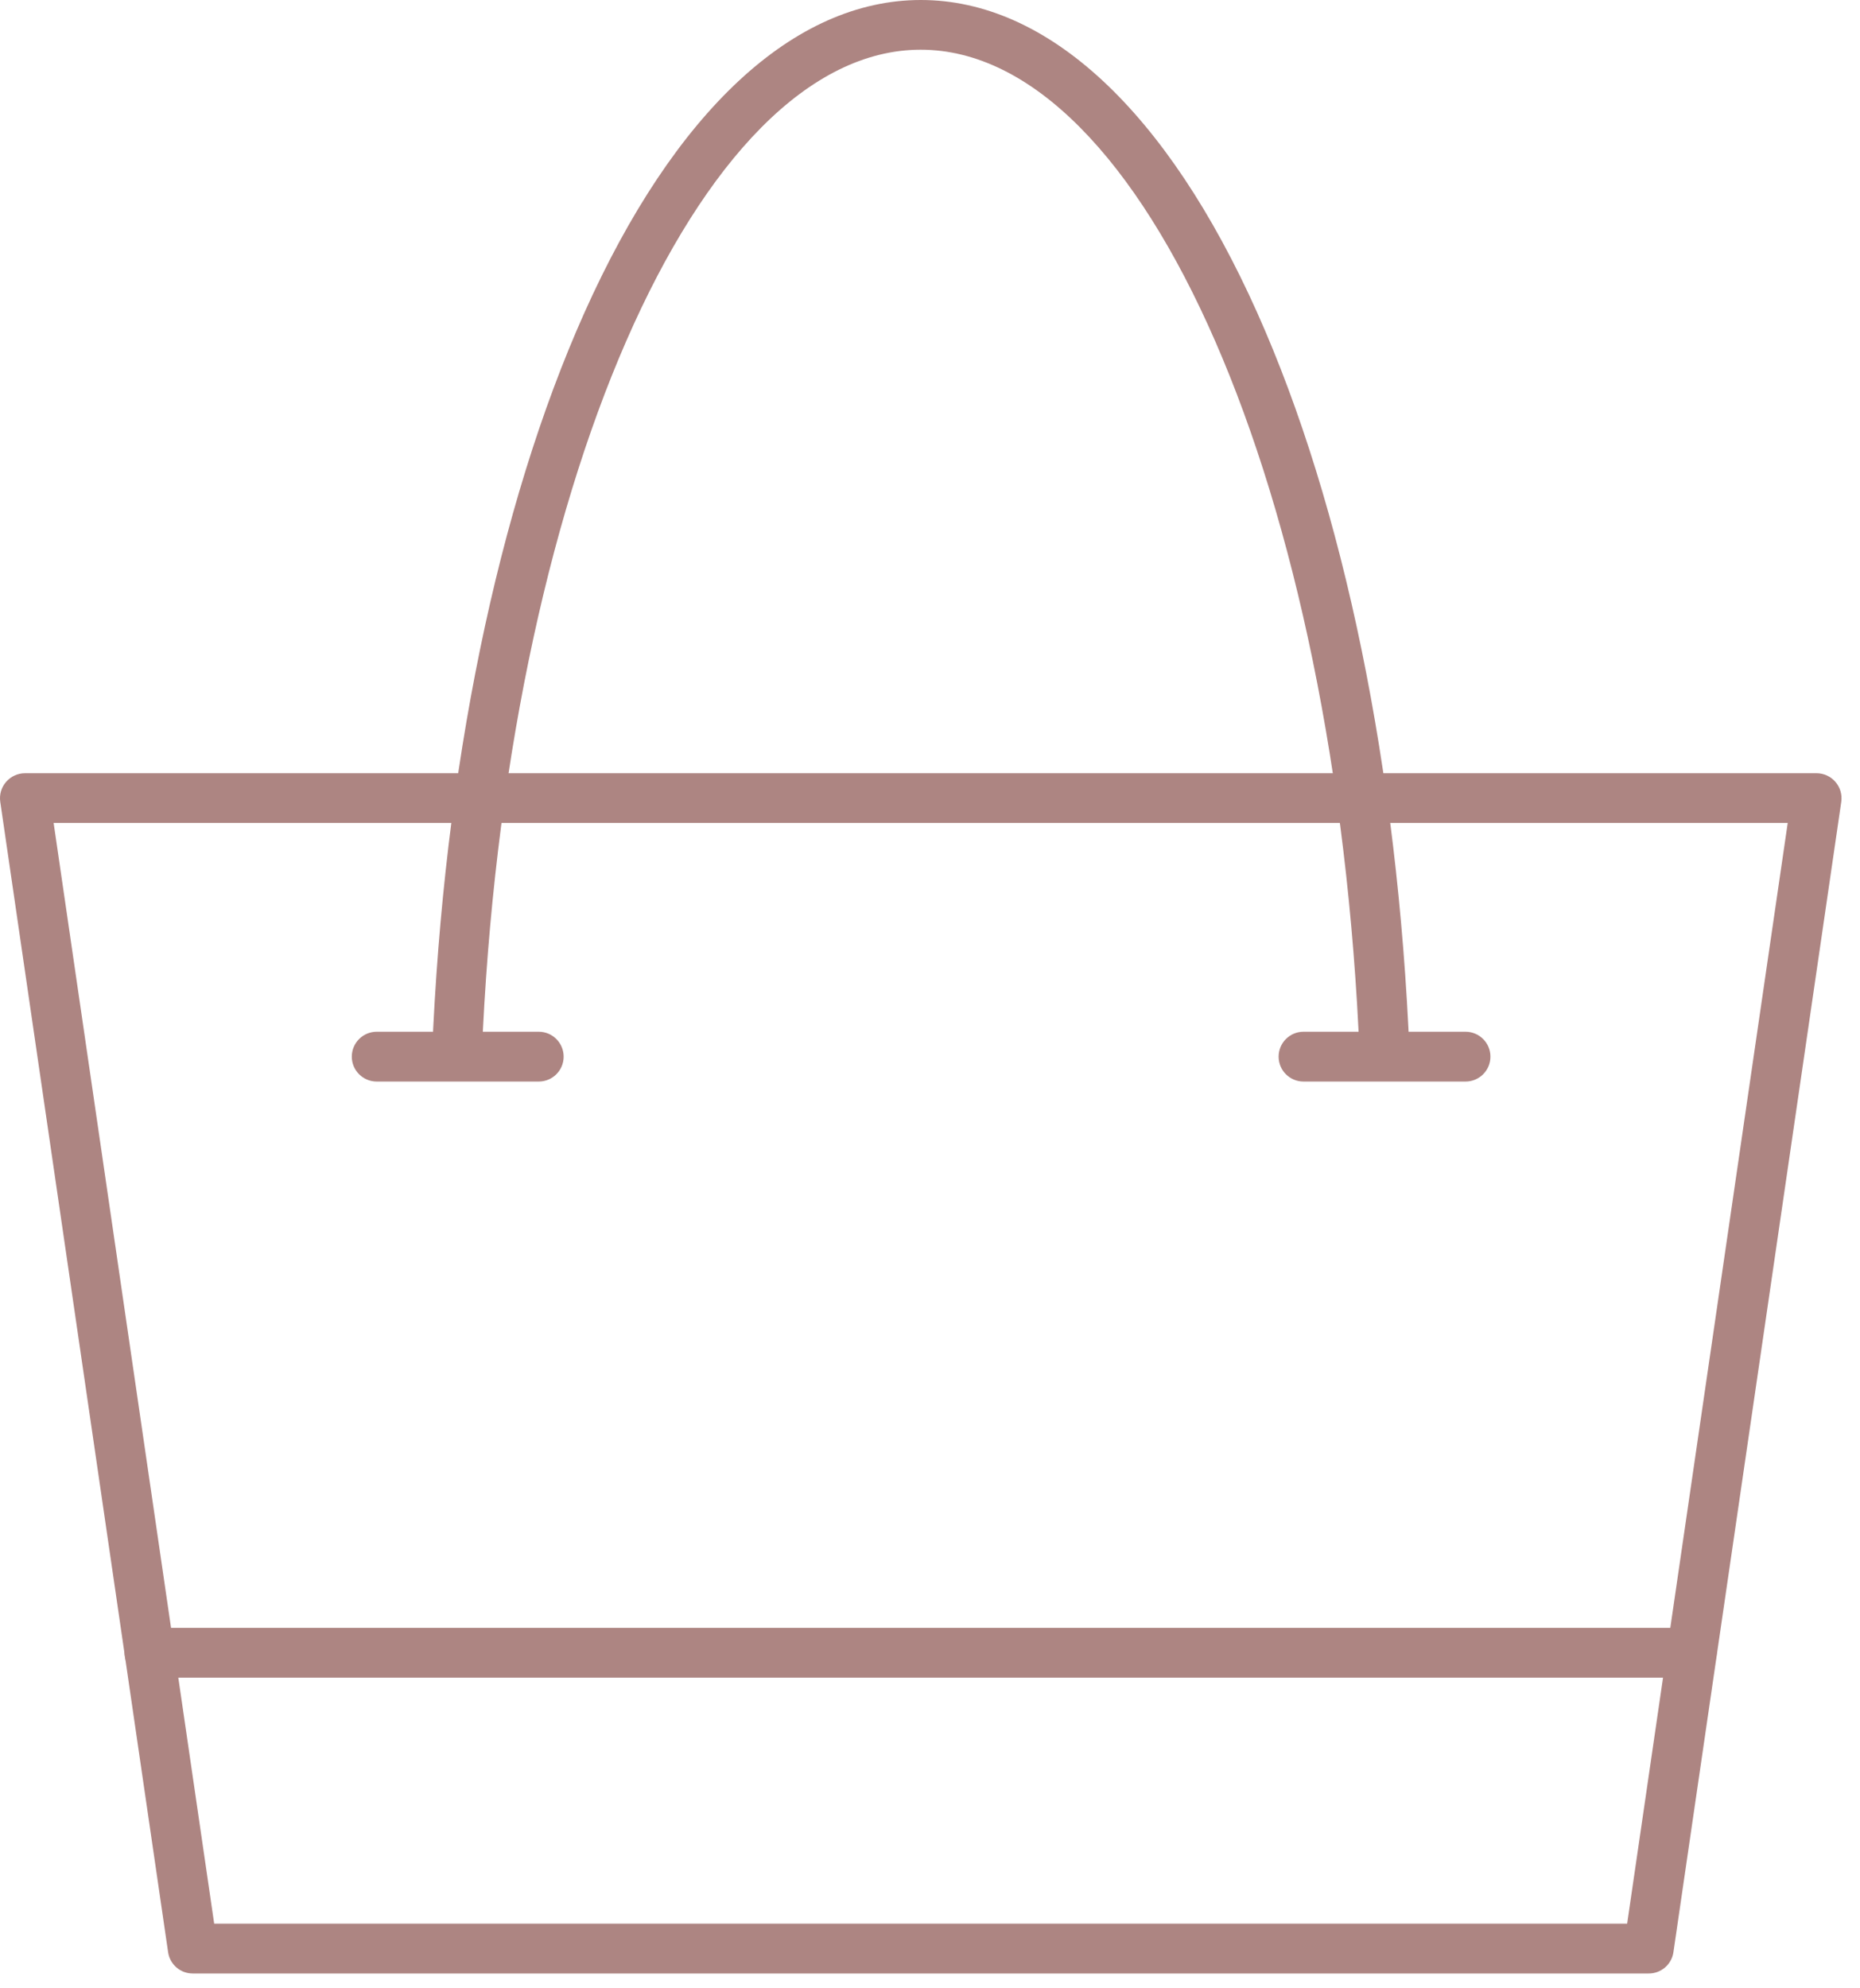
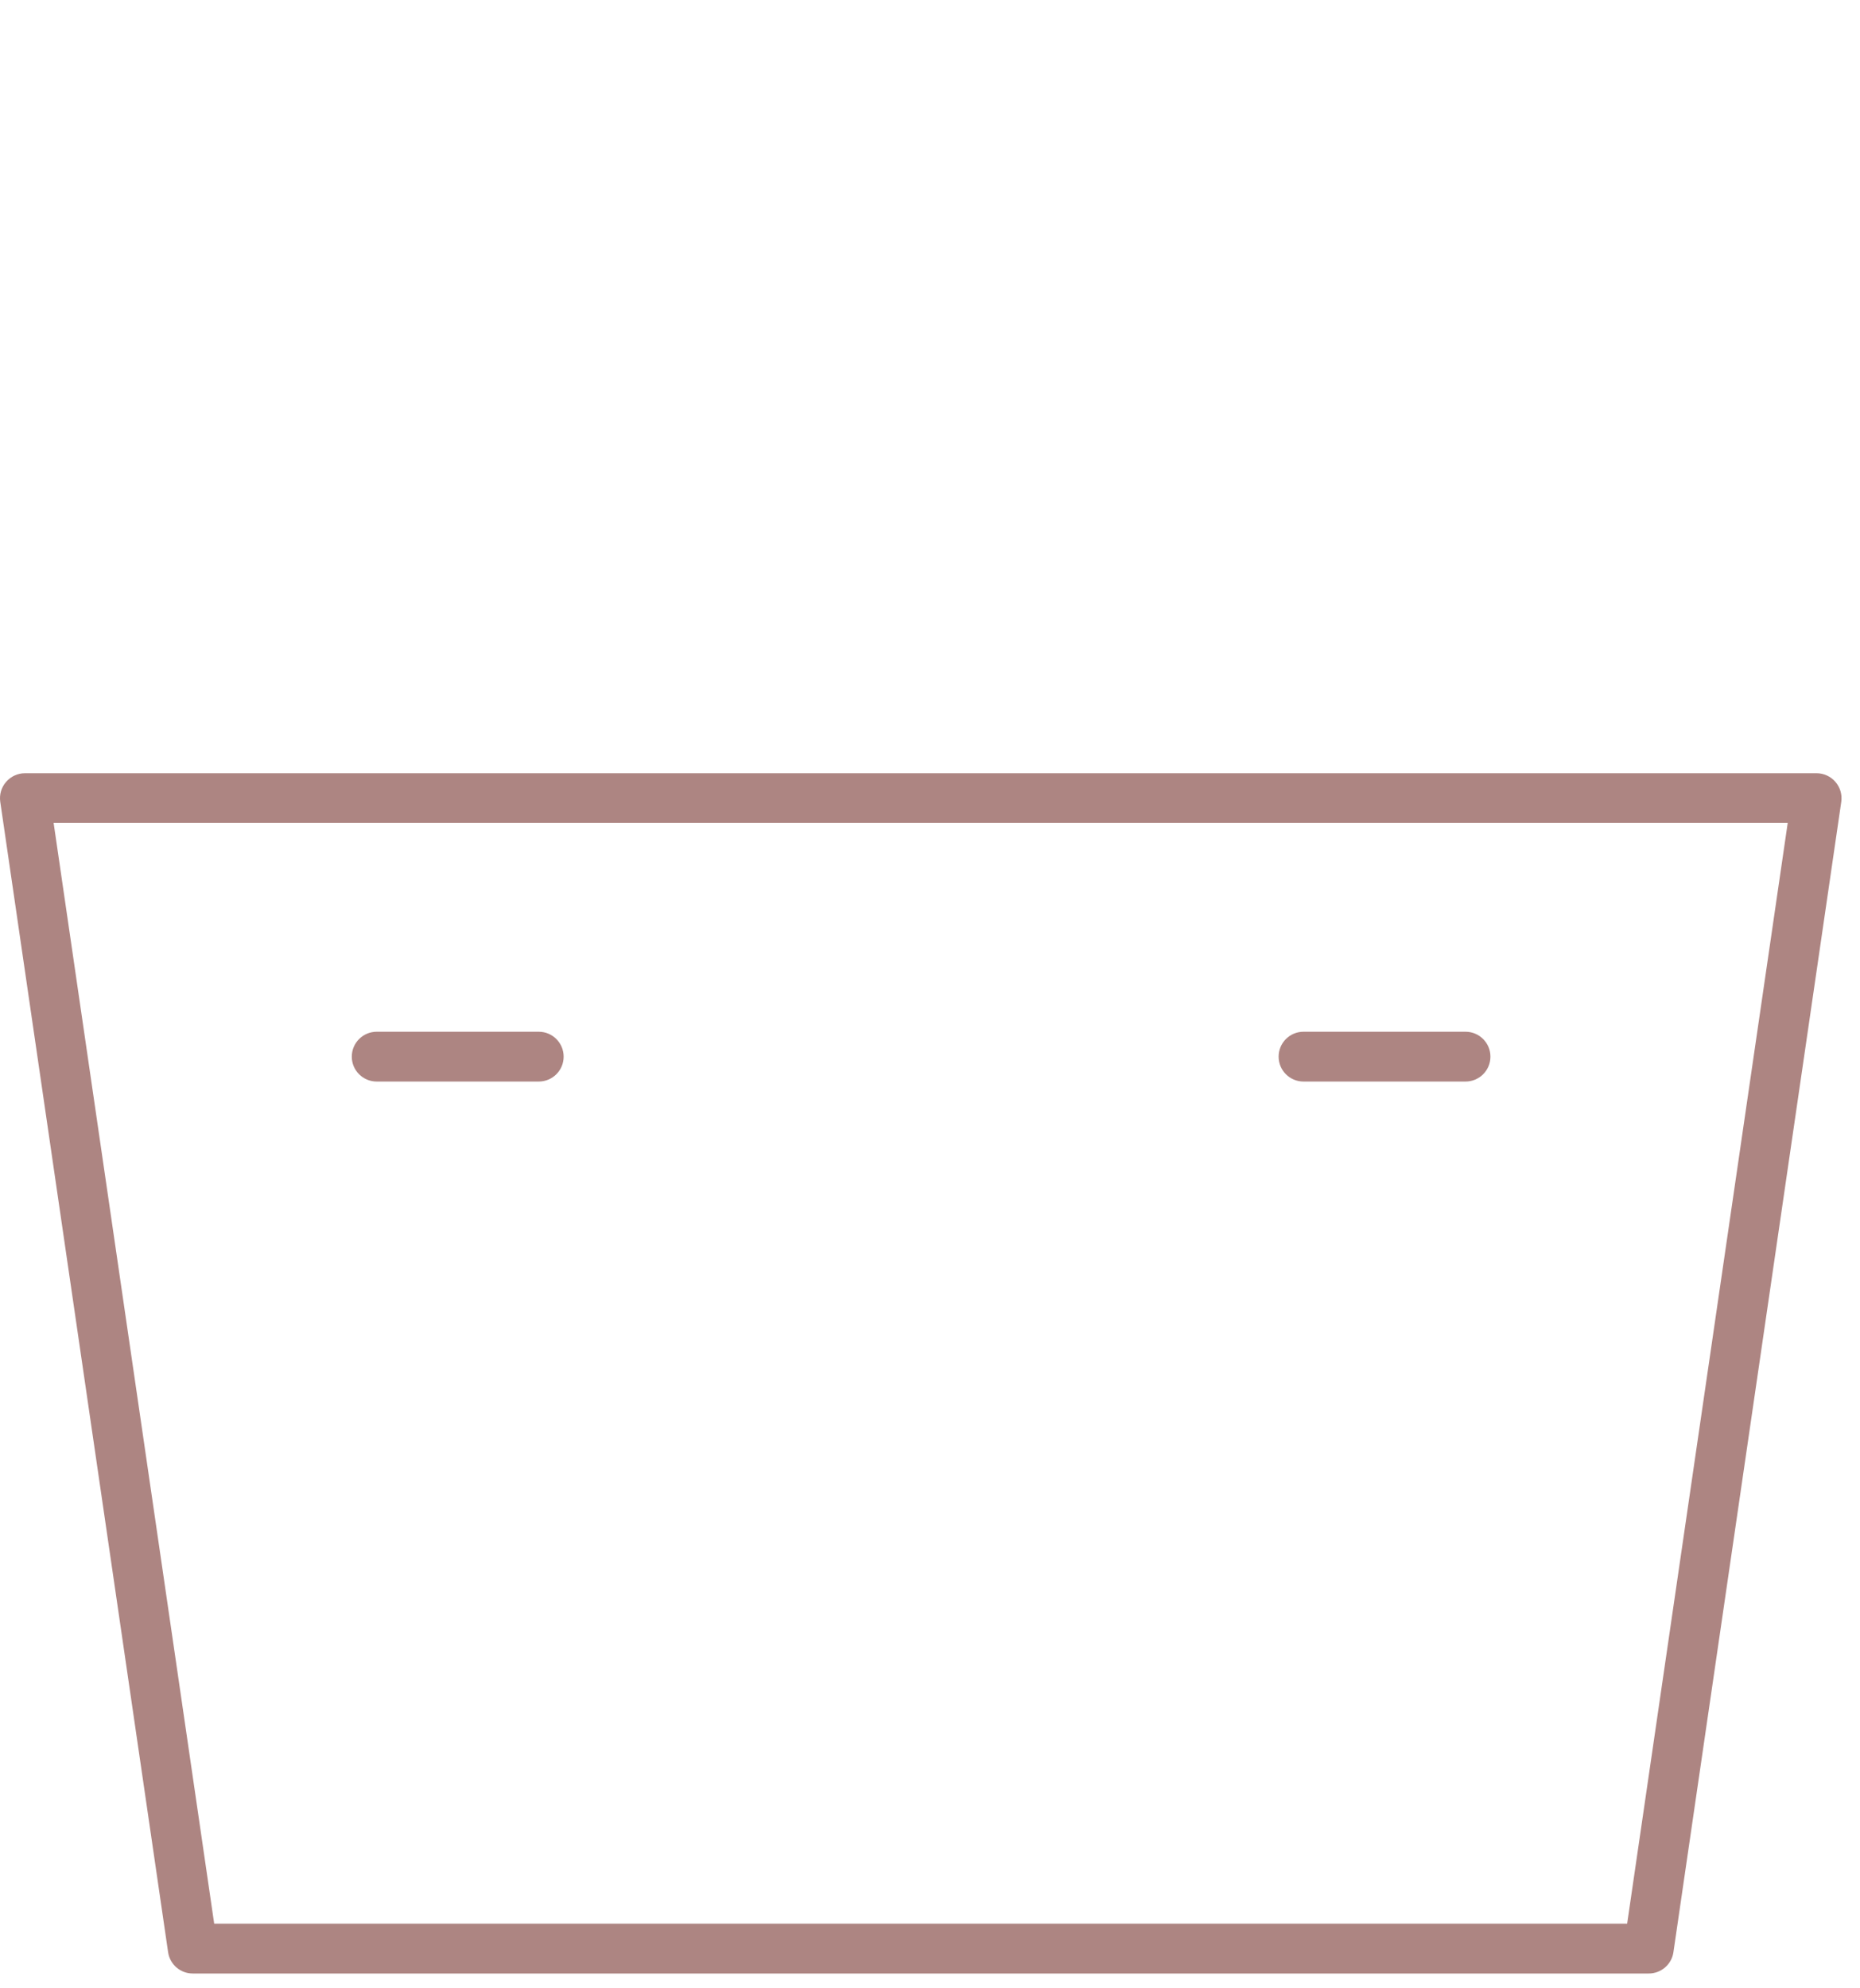
<svg xmlns="http://www.w3.org/2000/svg" width="58" height="62" viewBox="0 0 58 62" fill="none">
  <path d="M51.412 61.538H6.009C5.623 61.538 5.298 61.255 5.242 60.875L0.008 25.002C-0.024 24.777 0.041 24.553 0.19 24.381C0.336 24.212 0.551 24.111 0.778 24.111H56.646C56.87 24.111 57.085 24.209 57.234 24.381C57.38 24.55 57.449 24.777 57.416 25.002L52.182 60.875C52.127 61.255 51.798 61.538 51.415 61.538H51.412ZM6.679 59.984H50.739L55.746 25.661H1.672L6.679 59.984Z" fill="#AD8582" />
-   <path d="M43.172 33.673C42.759 33.673 42.415 33.345 42.399 32.929C41.681 15.332 35.667 1.55 28.71 1.55C21.754 1.55 15.737 15.332 15.022 32.929C15.006 33.358 14.645 33.683 14.216 33.673C13.787 33.657 13.456 33.293 13.472 32.868C13.833 24.004 15.519 15.797 18.222 9.754C21.036 3.464 24.76 0 28.714 0C32.668 0 36.391 3.464 39.205 9.754C41.905 15.794 43.591 24.004 43.955 32.868C43.971 33.297 43.64 33.657 43.211 33.673C43.201 33.673 43.188 33.673 43.179 33.673H43.172Z" fill="#AD8582" />
  <path d="M45.699 33.725H40.647C40.218 33.725 39.871 33.378 39.871 32.949C39.871 32.52 40.218 32.172 40.647 32.172H45.699C46.128 32.172 46.476 32.52 46.476 32.949C46.476 33.378 46.128 33.725 45.699 33.725Z" fill="#AD8582" />
  <path d="M16.799 33.725H11.747C11.318 33.725 10.97 33.378 10.97 32.949C10.97 32.52 11.318 32.172 11.747 32.172H16.799C17.228 32.172 17.576 32.52 17.576 32.949C17.576 33.378 17.228 33.725 16.799 33.725Z" fill="#AD8582" />
-   <path d="M52.754 52.313H4.661C4.232 52.313 3.884 51.966 3.884 51.537C3.884 51.108 4.232 50.76 4.661 50.76H52.754C53.182 50.76 53.53 51.108 53.53 51.537C53.53 51.966 53.182 52.313 52.754 52.313Z" fill="#AD8582" />
</svg>